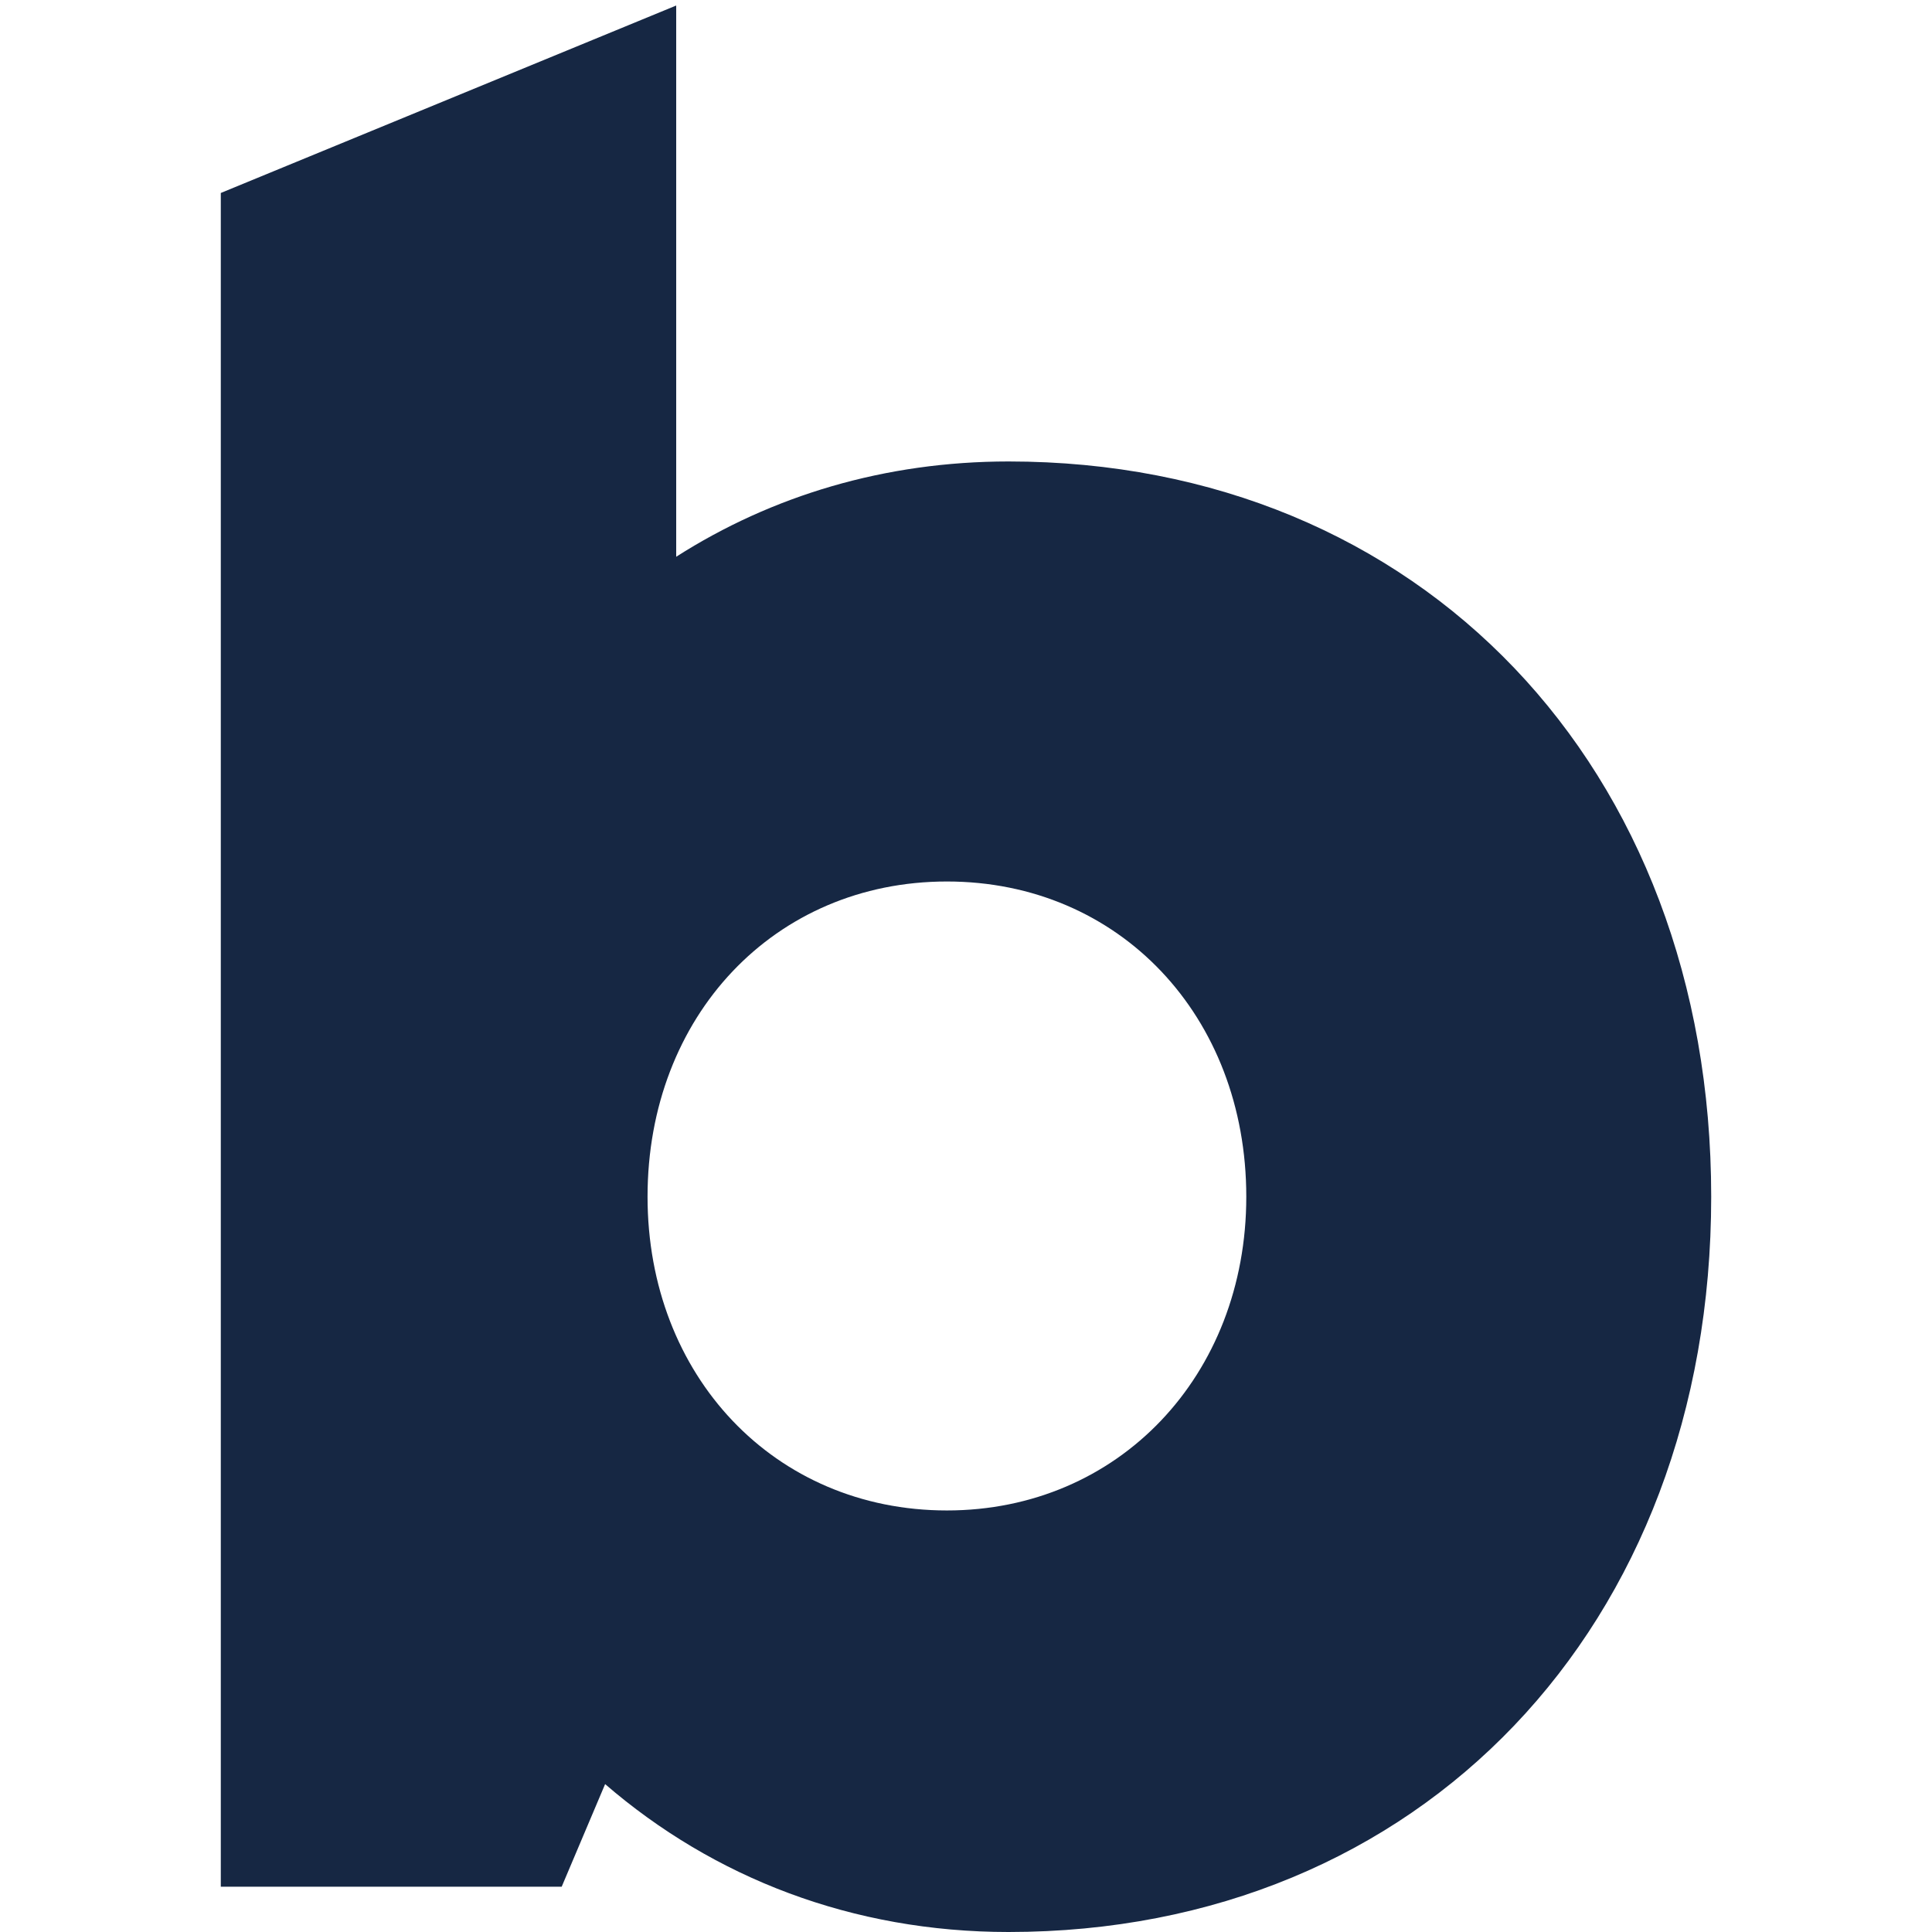
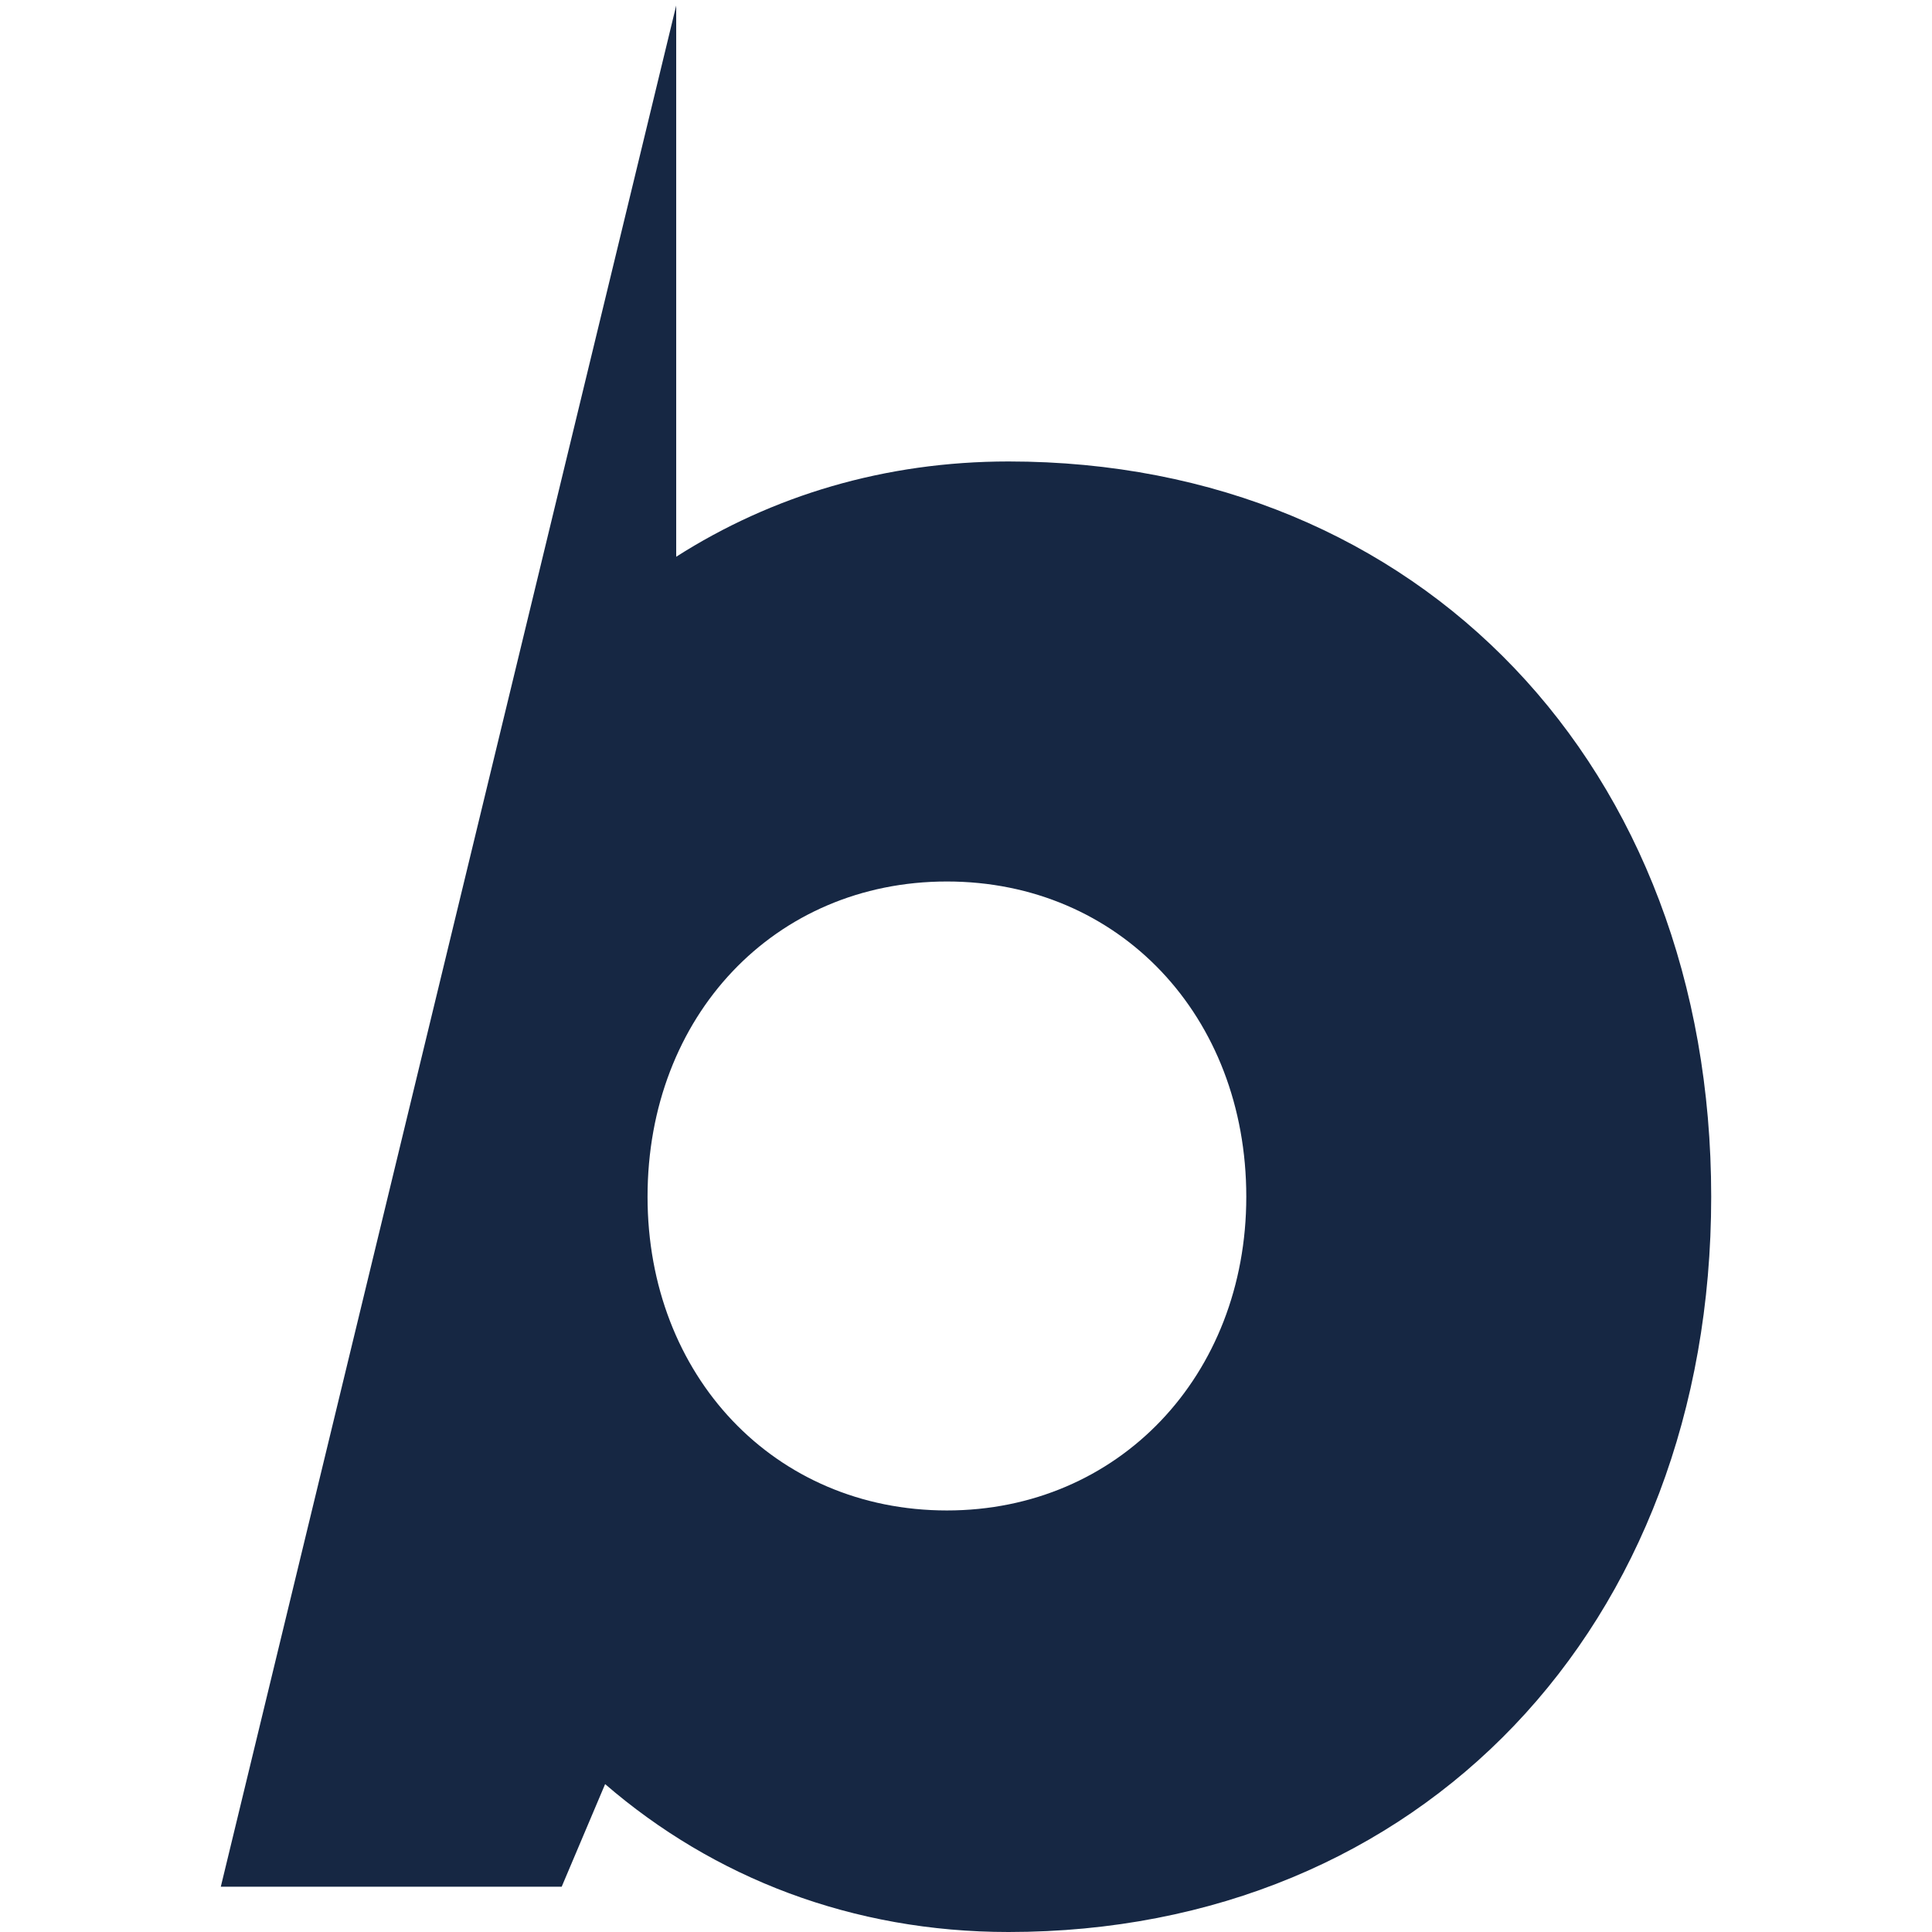
<svg xmlns="http://www.w3.org/2000/svg" width="700" height="700" viewBox="0 0 700 700" fill="none">
-   <path fill-rule="evenodd" clip-rule="evenodd" d="M245 2V201.721C279.681 179.586 320.599 167.206 365.412 167.196C514.61 167.196 620 277.967 620 433.593C620 589.22 514.61 700 365.412 700C308.862 700 258.612 680.405 219.247 646.418L203.508 683.595H80V69.917L245 2ZM343.086 319.382C280.57 319.382 234.618 368.197 234.618 433.593C234.618 498.452 280.57 547.267 343.086 547.267C405.217 547.267 451.554 498.452 451.554 433.593C451.554 368.197 405.603 319.382 343.086 319.382Z" fill="#162743" />
+   <path fill-rule="evenodd" clip-rule="evenodd" d="M245 2V201.721C279.681 179.586 320.599 167.206 365.412 167.196C514.61 167.196 620 277.967 620 433.593C620 589.22 514.61 700 365.412 700C308.862 700 258.612 680.405 219.247 646.418L203.508 683.595H80L245 2ZM343.086 319.382C280.57 319.382 234.618 368.197 234.618 433.593C234.618 498.452 280.57 547.267 343.086 547.267C405.217 547.267 451.554 498.452 451.554 433.593C451.554 368.197 405.603 319.382 343.086 319.382Z" fill="#162743" />
</svg>